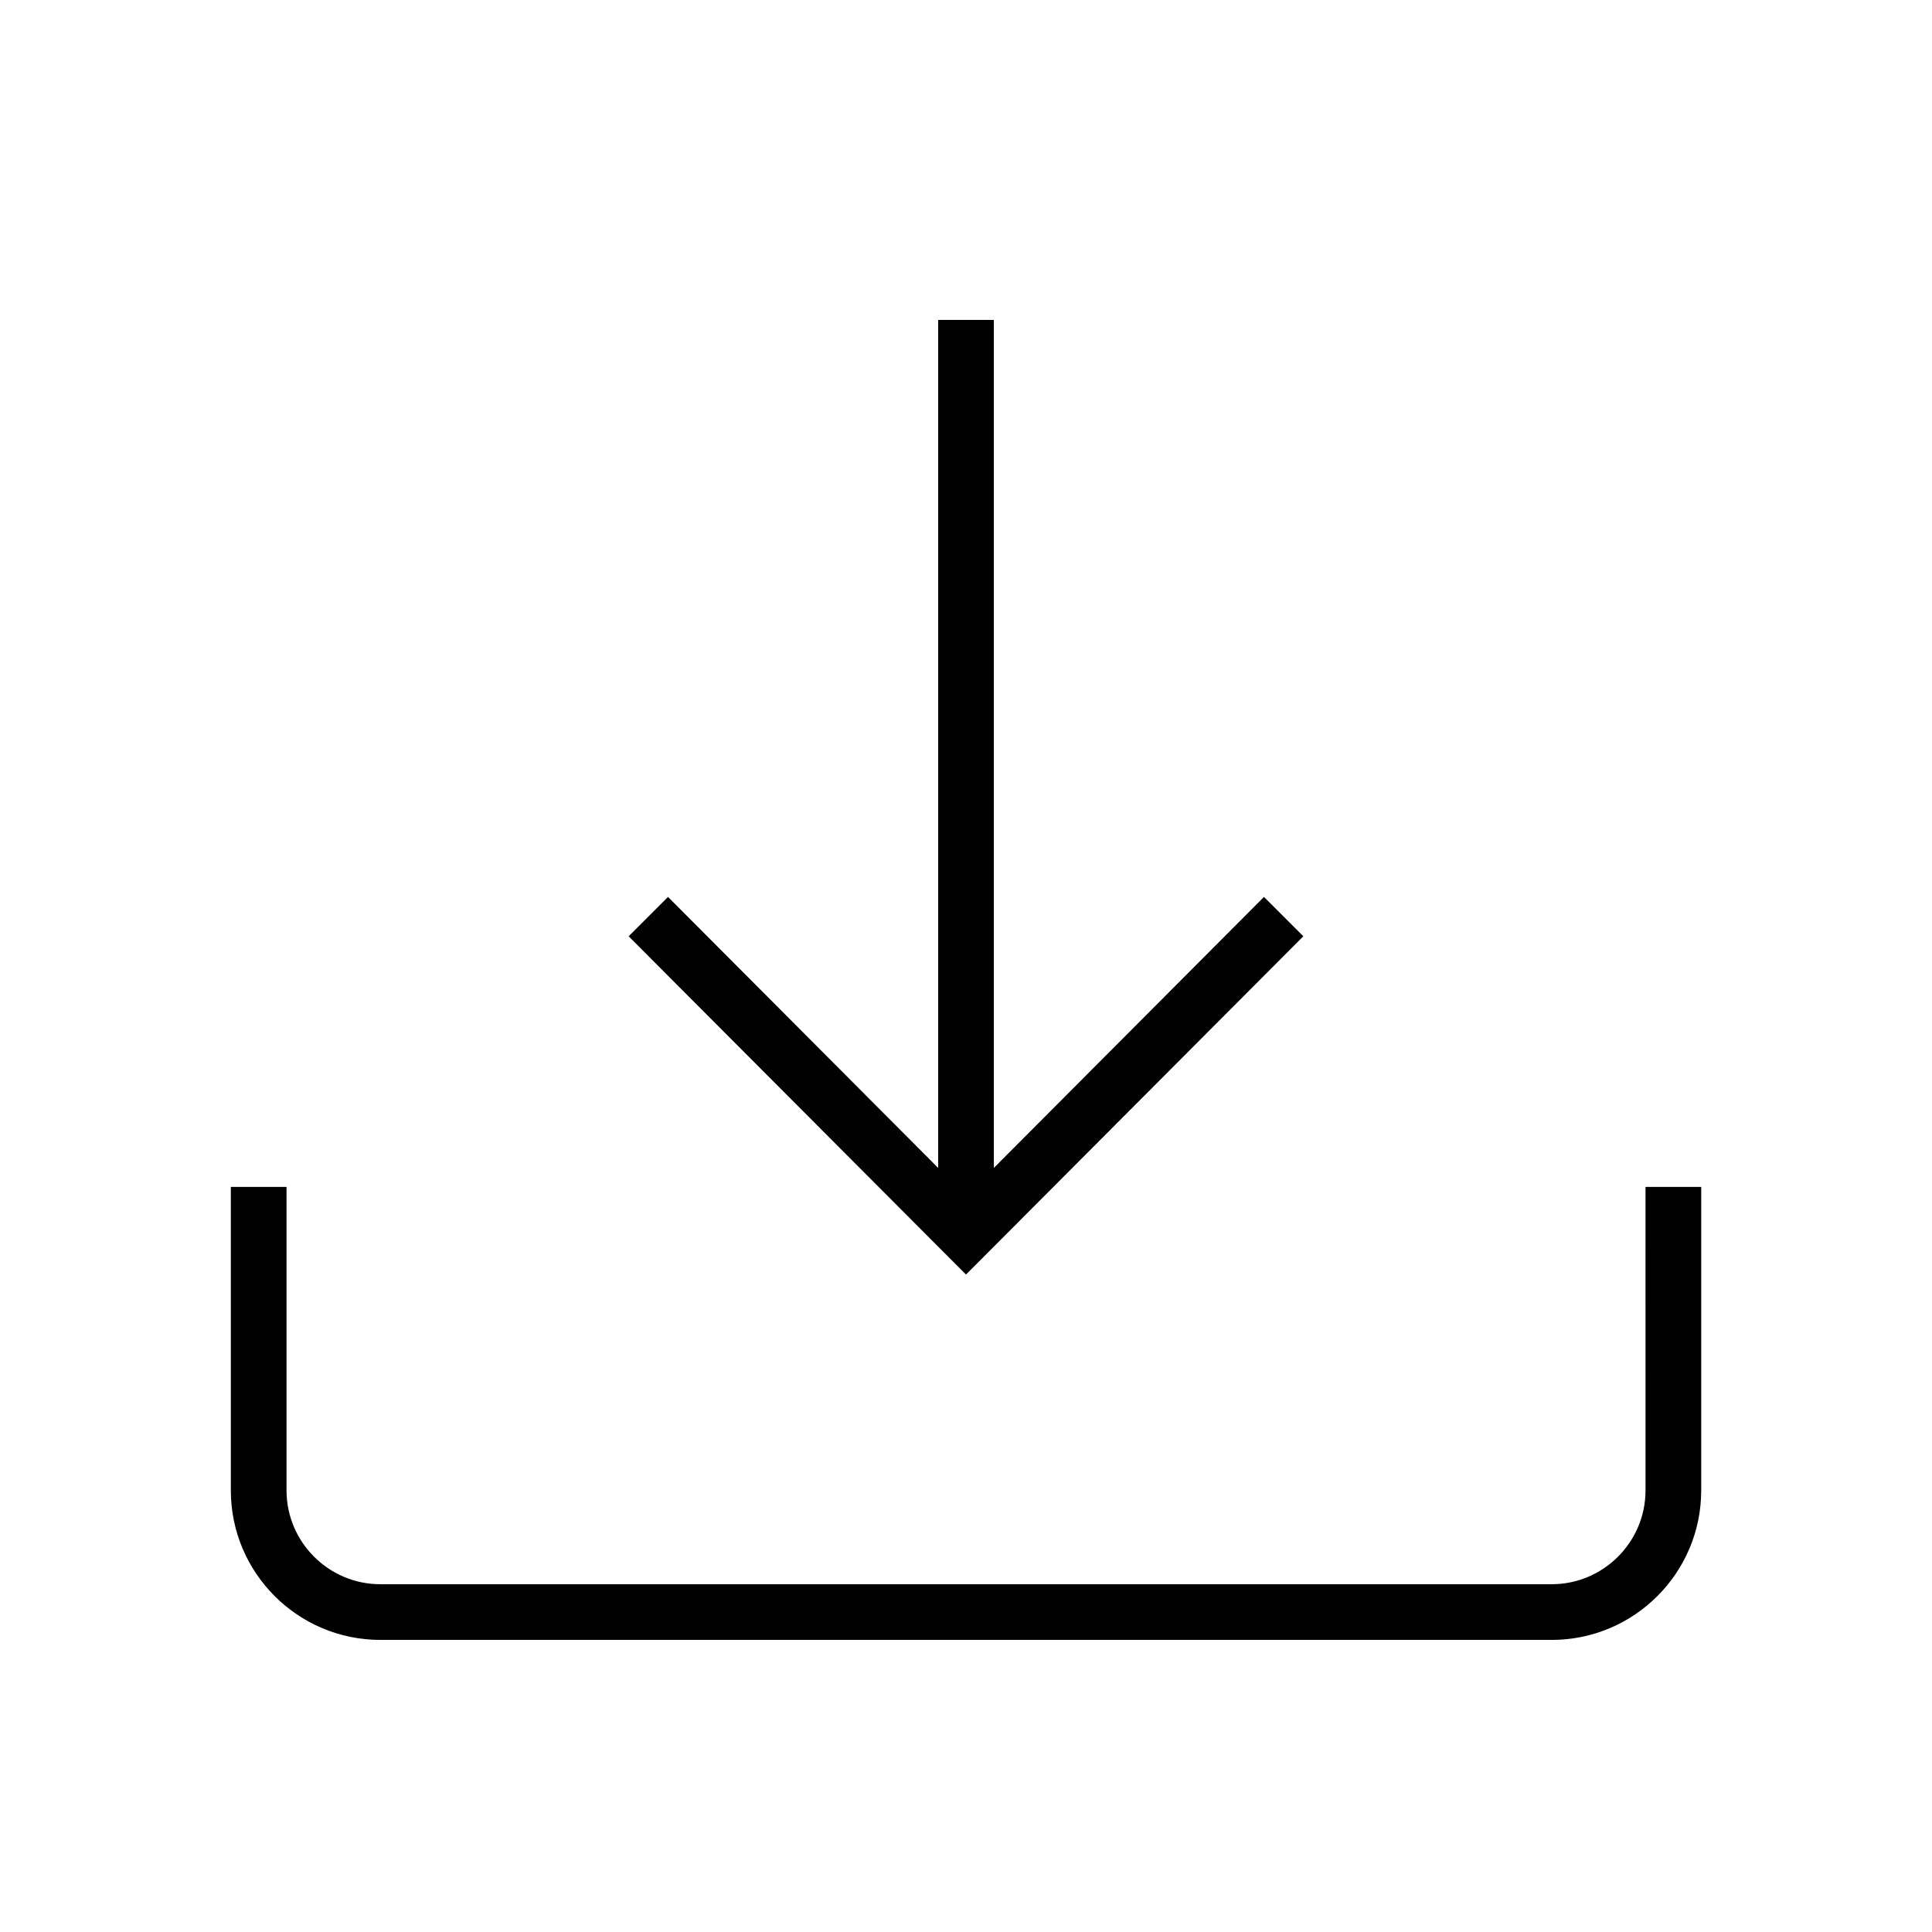
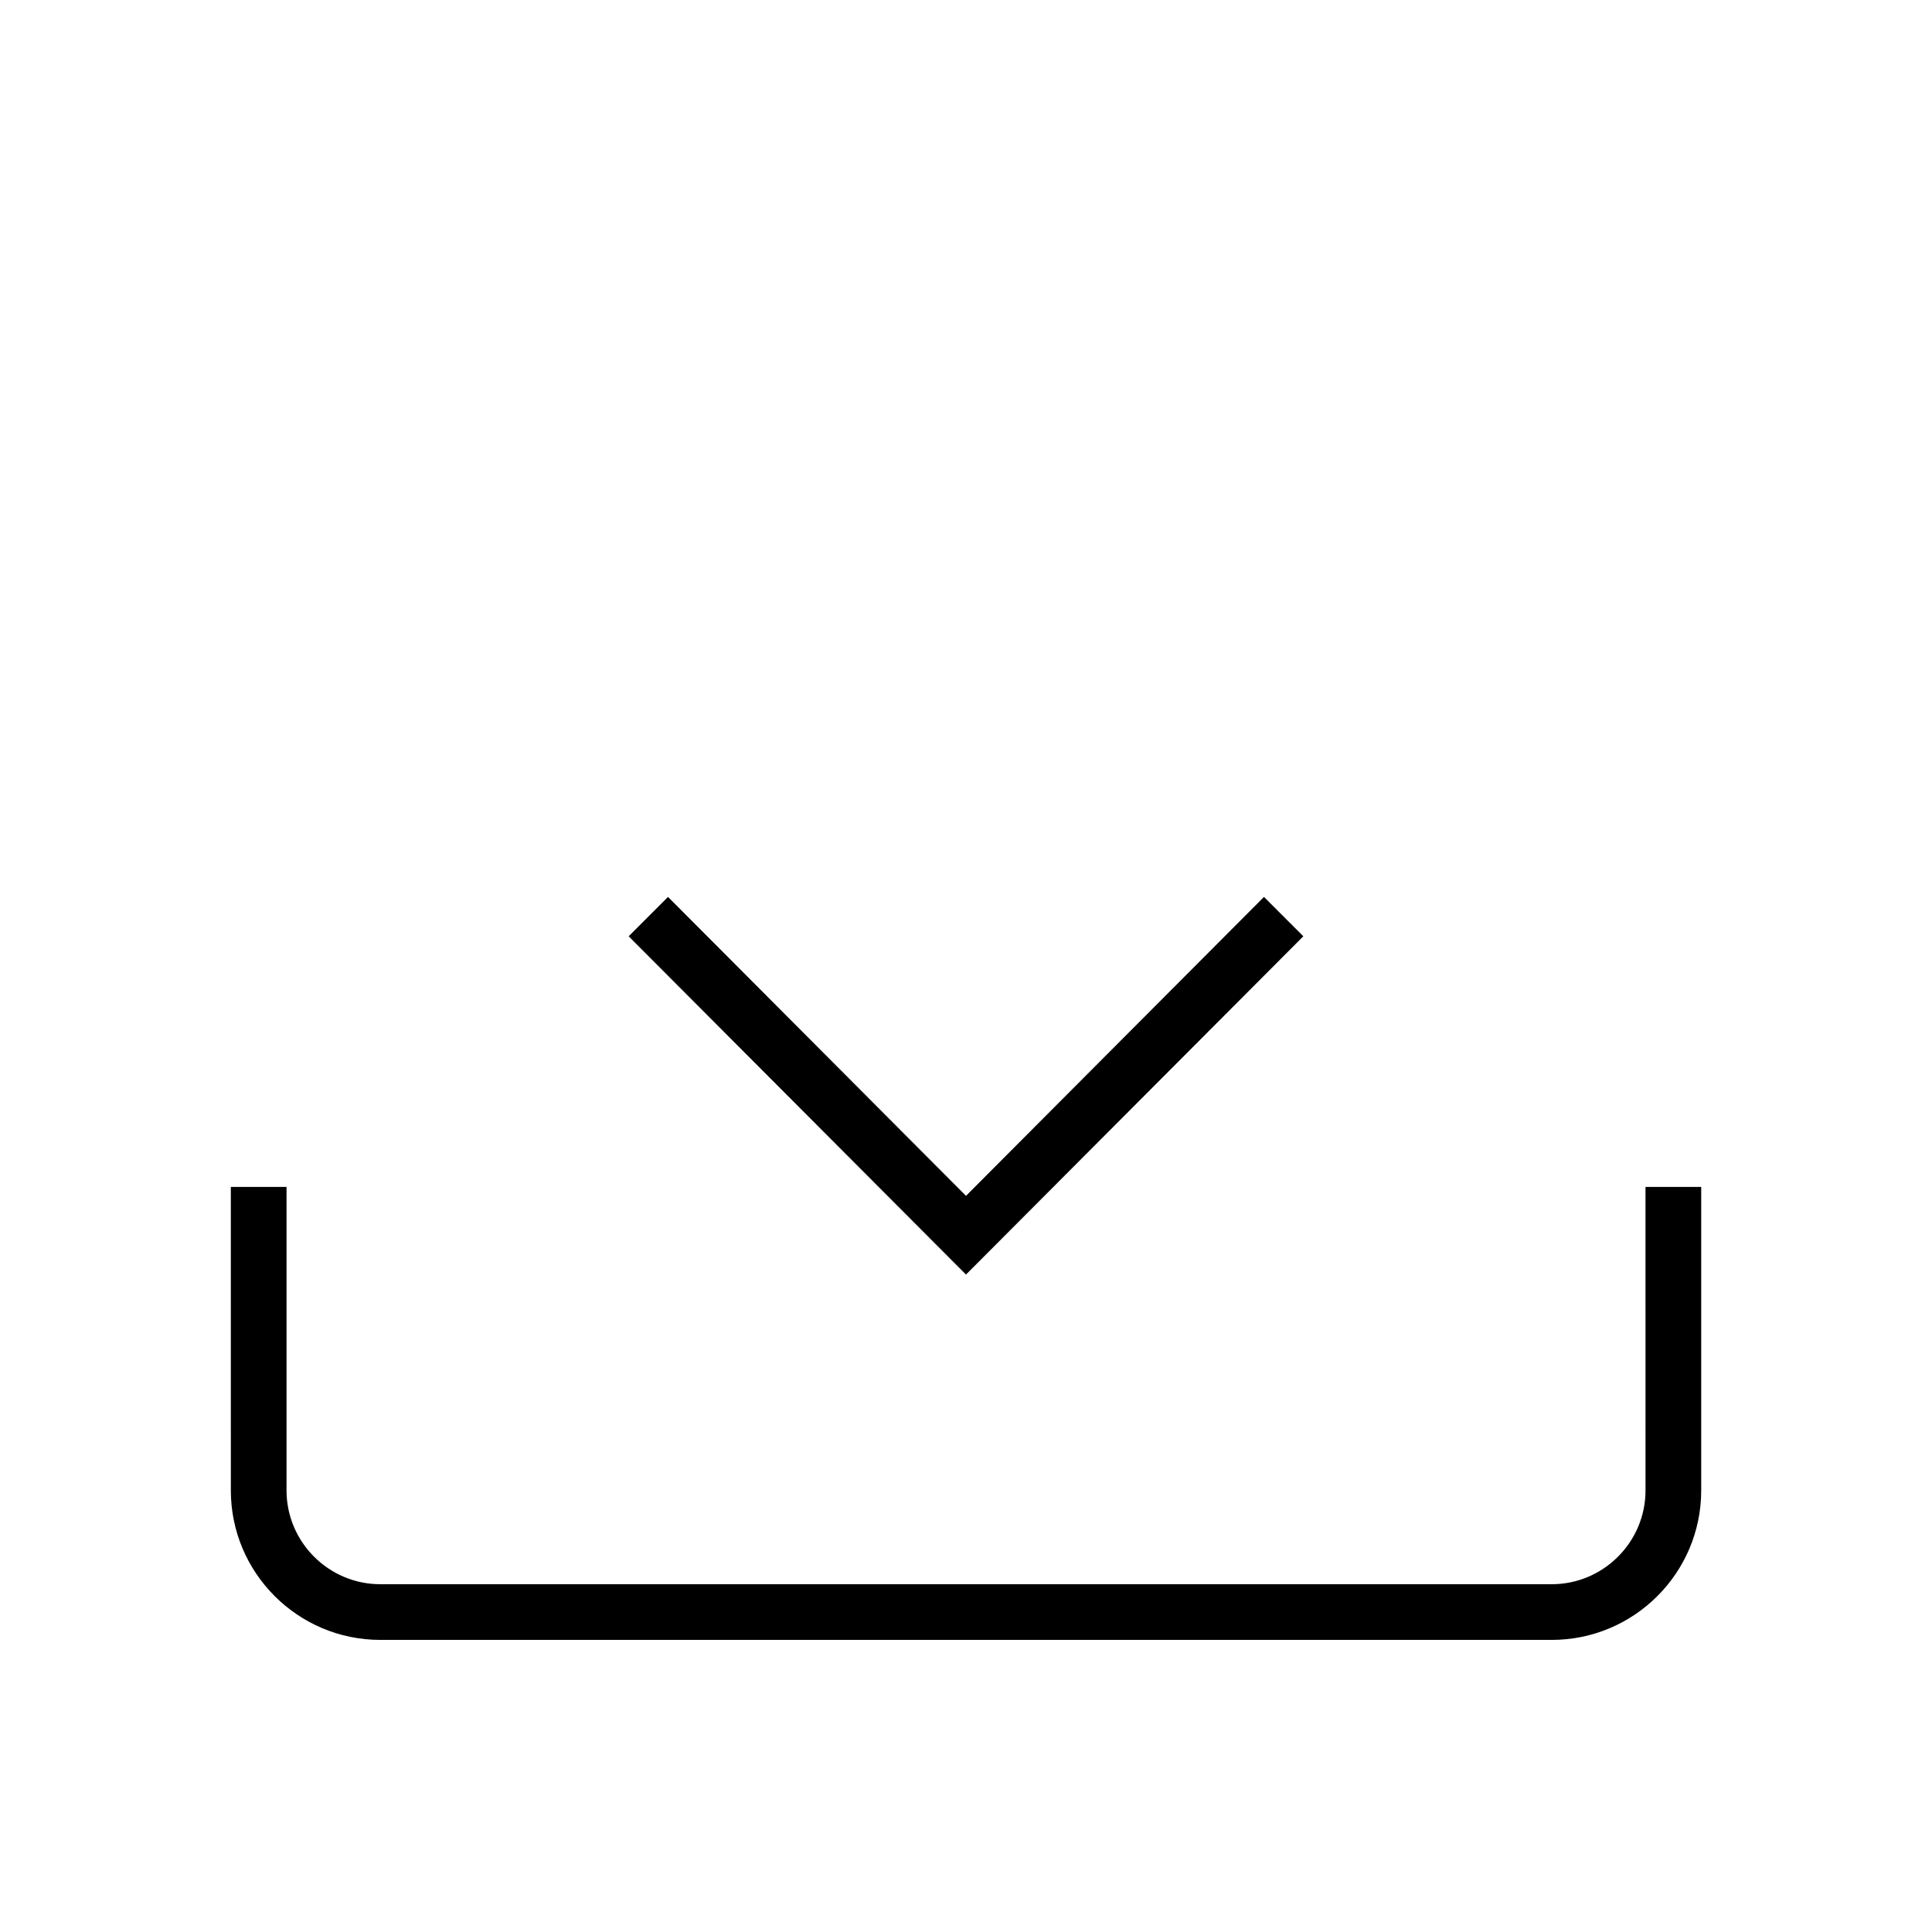
<svg xmlns="http://www.w3.org/2000/svg" fill="#000000" width="800px" height="800px" version="1.1" viewBox="144 144 512 512">
  <g>
    <path d="m555.23 578.59h-310.45c-21.844 0-39.605-17.762-39.605-39.605l-0.004-80.441h14.762v80.441c0 13.676 11.168 24.848 24.848 24.848h310.45c13.676 0 24.848-11.168 24.848-24.848l-0.004-80.441h14.762v80.441c0 21.844-17.762 39.605-39.605 39.605z" />
-     <path d="m392.62 228.78h14.762v242.56h-14.762z" />
    <path d="m400 481.77-89.398-89.645 10.43-10.43 78.969 79.215 78.965-79.215 10.43 10.43z" />
  </g>
</svg>